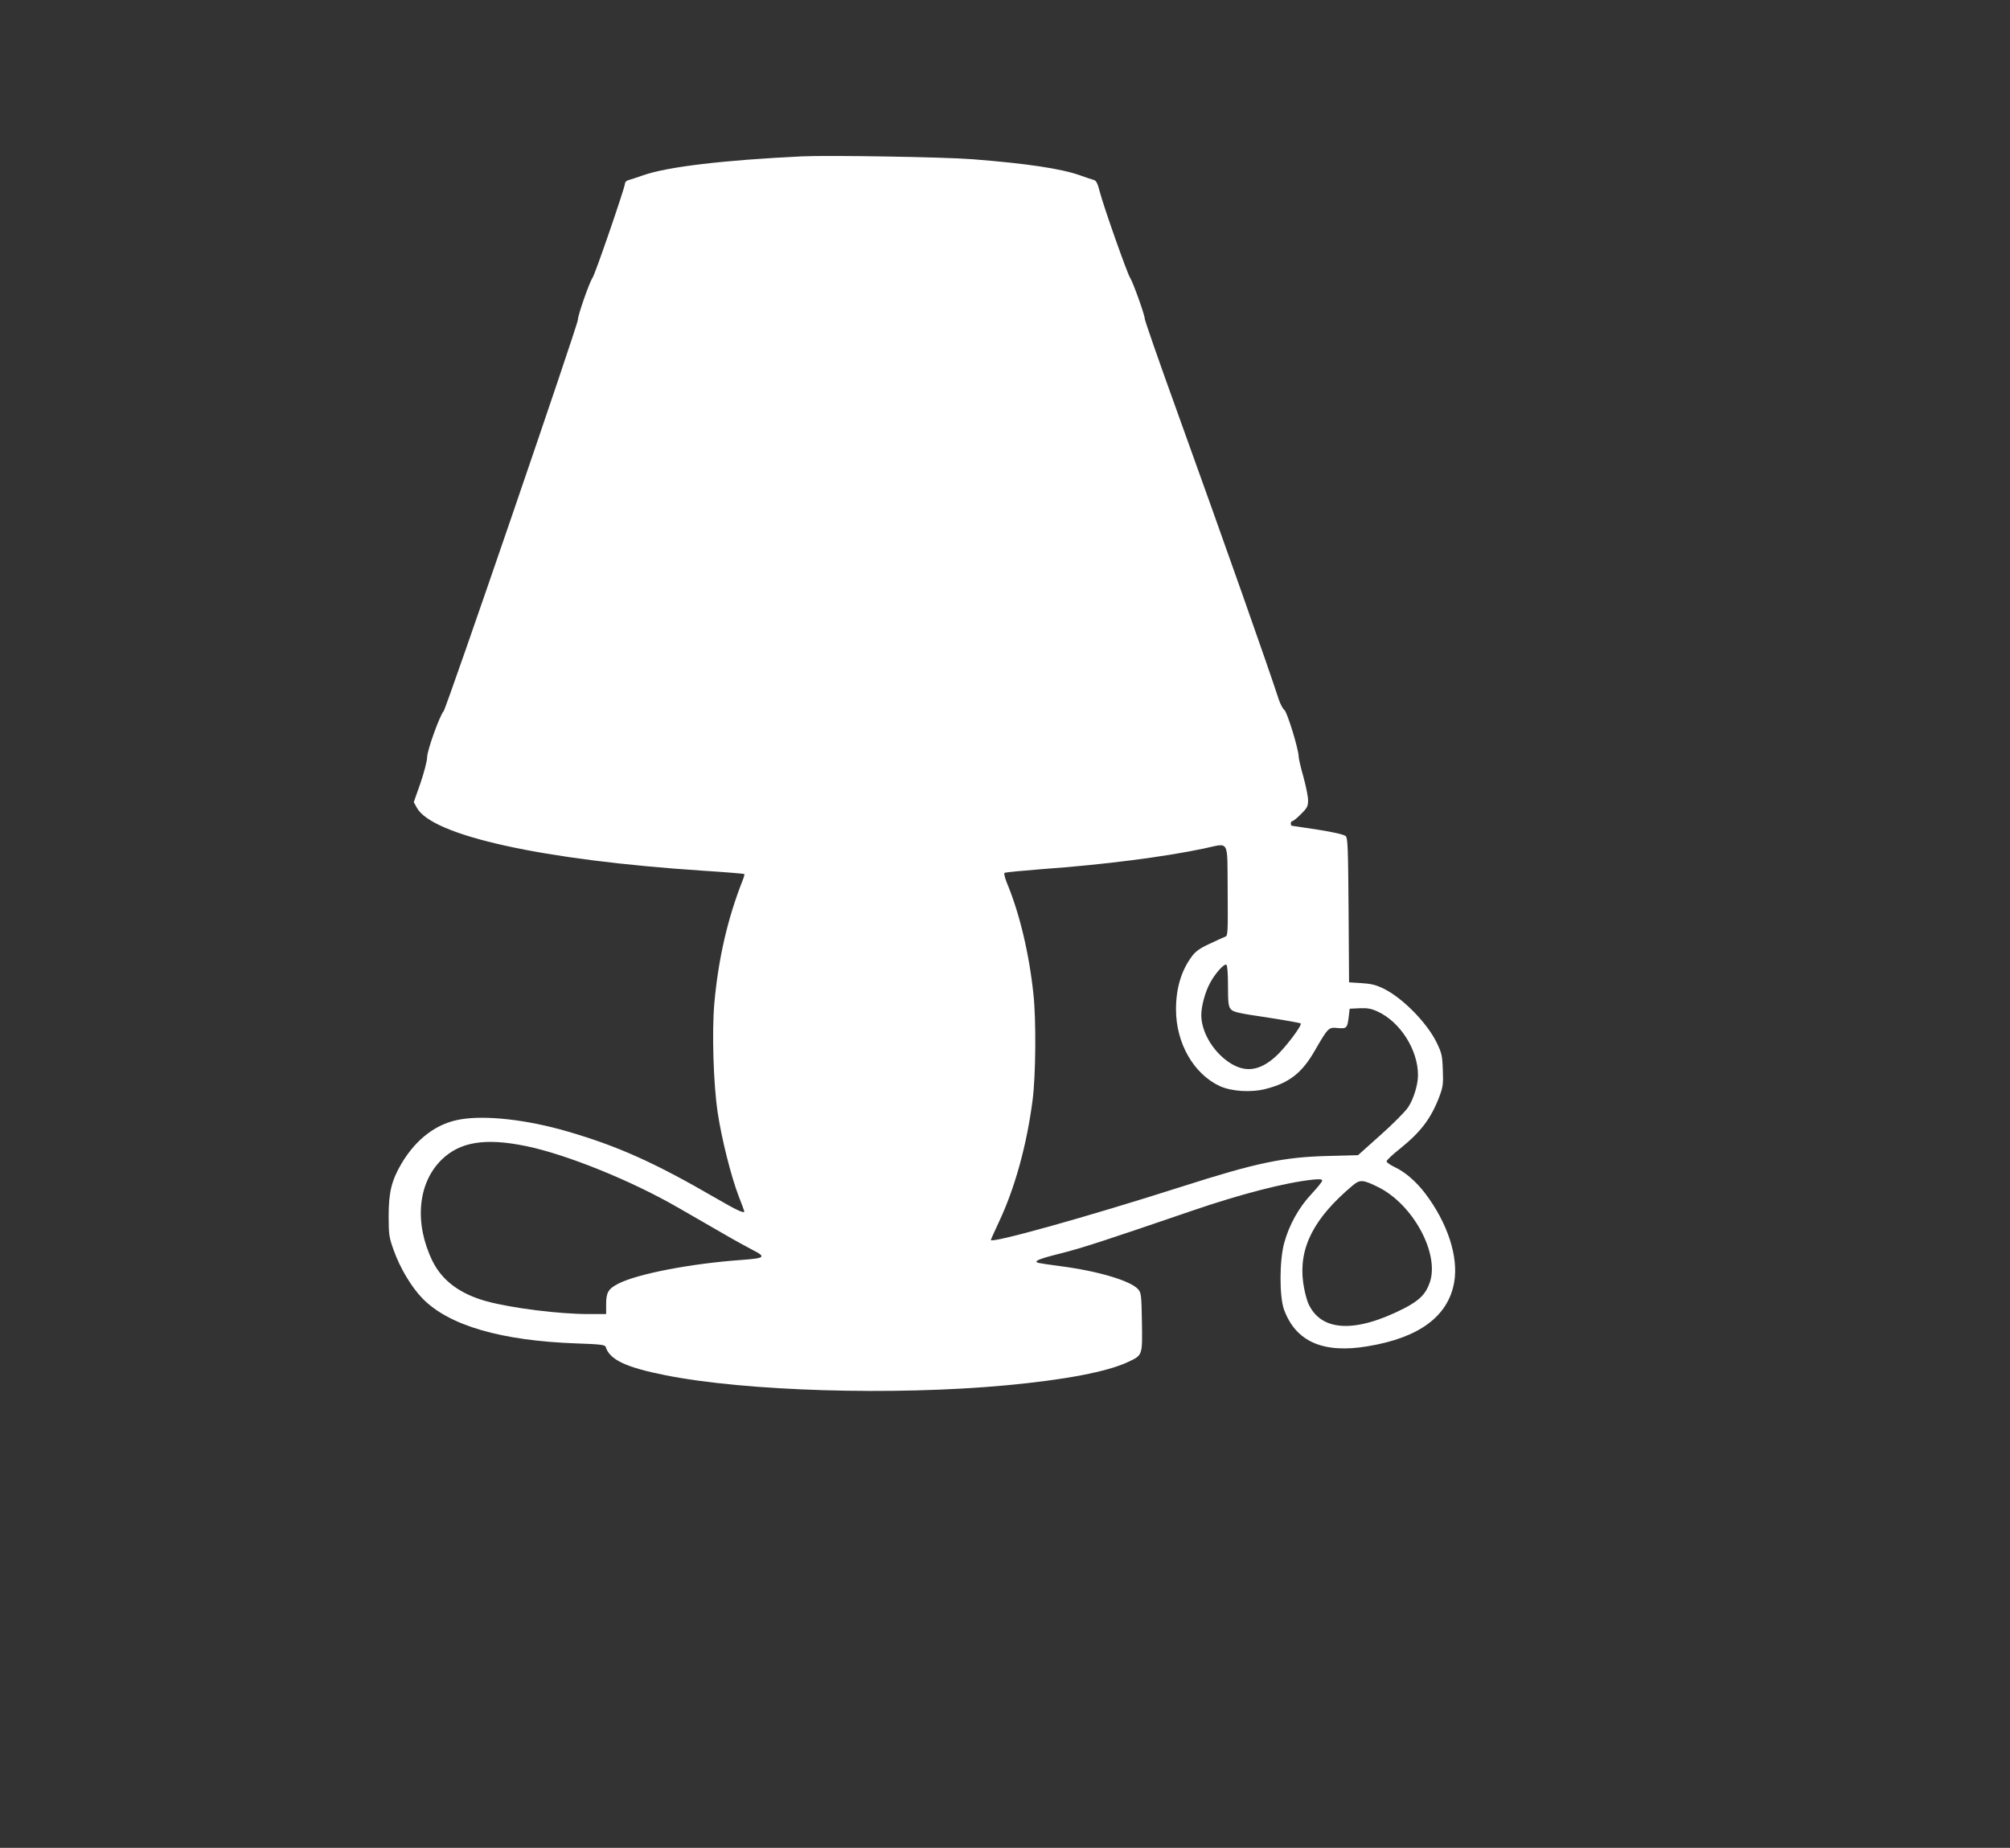
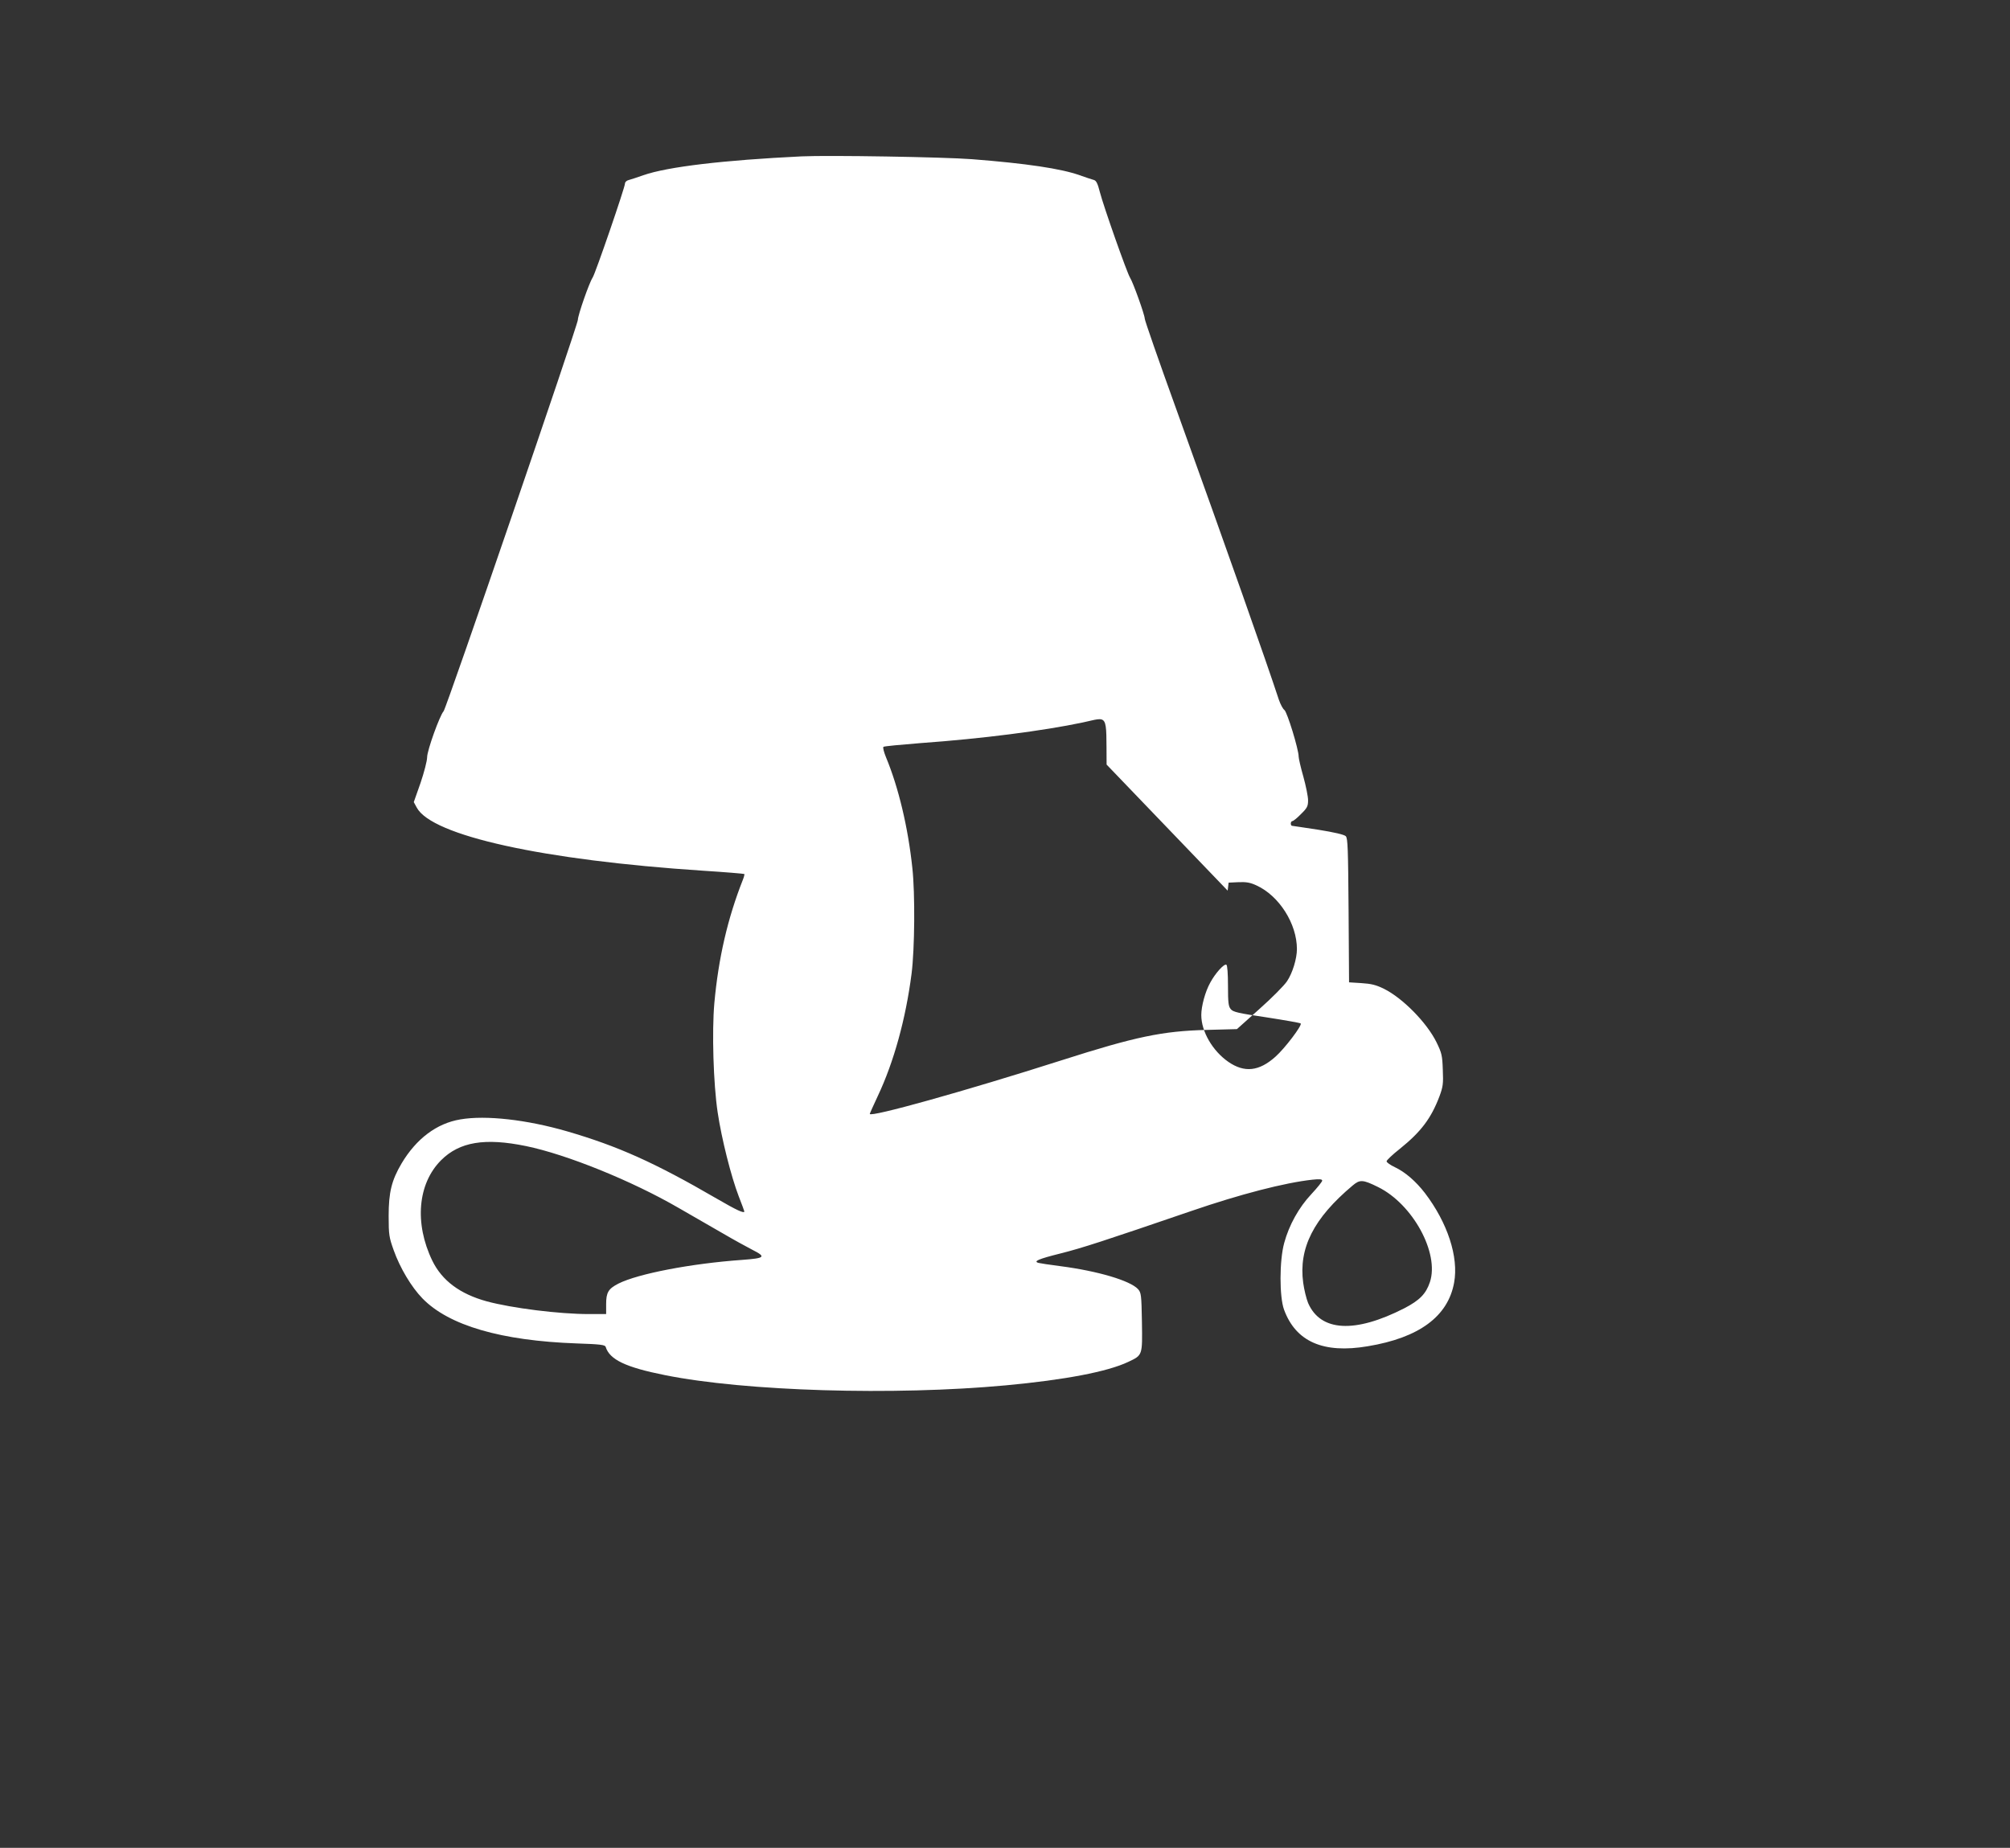
<svg xmlns="http://www.w3.org/2000/svg" version="1.0" width="1280pt" height="1177pt" viewBox="0 0 1280 1177" preserveAspectRatio="xMidYMid meet">
  <rect x="0" y="0" width="1280" height="1177" fill="#333333" stroke="none" />
  <g transform="translate(0,1177) scale(0.1,-0.1)" fill="#ffffff" stroke="none">
-     <path d="M5105 10774 c-496 -24 -853 -66 -1008 -120 -40 -14 -82 -28 -94 -31 -13 -3 -23 -13 -23 -22 0 -24 -188 -572 -206 -599 -22 -33 -94 -240 -94 -269 0 -32 -837 -2473 -855 -2493 -25 -28 -105 -250 -105 -293 0 -23 -19 -96 -42 -164 l-43 -122 19 -35 c96 -179 804 -335 1823 -402 142 -9 260 -19 263 -21 2 -2 -2 -18 -9 -36 -97 -245 -156 -500 -182 -787 -16 -183 -6 -513 21 -694 25 -169 86 -410 134 -535 20 -51 36 -95 36 -97 0 -15 -48 7 -177 82 -394 229 -629 334 -952 428 -255 74 -517 104 -679 76 -151 -25 -281 -123 -375 -281 -63 -107 -82 -183 -82 -334 0 -120 3 -137 32 -218 40 -113 113 -235 183 -307 168 -173 502 -270 983 -287 151 -5 180 -9 184 -22 25 -81 127 -130 378 -180 512 -103 1457 -131 2170 -65 377 35 648 87 779 149 93 44 91 40 88 254 -3 175 -5 187 -25 210 -50 54 -255 115 -493 146 -71 9 -135 19 -141 21 -35 10 0 25 140 60 136 34 280 81 832 270 311 107 597 181 773 200 46 5 62 3 62 -6 0 -7 -31 -45 -69 -86 -80 -85 -142 -197 -173 -311 -31 -113 -31 -343 -1 -425 75 -204 250 -281 533 -233 327 54 511 190 550 405 30 164 -42 382 -186 571 -58 75 -125 133 -190 164 -30 14 -54 31 -54 38 0 7 38 43 85 80 134 108 198 193 251 332 23 62 26 81 22 171 -3 92 -7 107 -40 175 -62 126 -216 282 -335 341 -51 25 -81 32 -143 36 l-79 5 -3 458 c-3 393 -5 460 -18 473 -10 10 -75 25 -175 41 -88 13 -163 25 -167 25 -5 0 -8 7 -8 15 0 8 5 15 10 15 6 0 31 20 55 45 40 39 45 50 45 88 0 24 -14 92 -30 150 -17 59 -30 117 -30 128 0 46 -73 284 -91 297 -9 6 -25 36 -35 65 -79 241 -326 942 -653 1850 -111 307 -201 566 -201 577 0 24 -75 233 -94 262 -19 30 -168 452 -192 545 -14 55 -23 73 -39 77 -11 3 -51 16 -90 30 -118 42 -339 75 -685 102 -181 14 -916 26 -1085 18z m2713 -4677 c2 -267 1 -288 -15 -293 -10 -4 -55 -24 -101 -46 -63 -29 -90 -49 -113 -81 -67 -91 -100 -202 -100 -337 0 -215 113 -411 279 -488 75 -34 199 -42 292 -18 150 38 232 102 314 246 84 145 87 148 144 142 58 -5 62 -1 71 72 l6 51 63 3 c50 2 74 -2 115 -21 144 -66 257 -244 257 -405 0 -61 -28 -153 -63 -205 -18 -27 -96 -106 -175 -176 l-144 -129 -191 -5 c-283 -7 -455 -43 -924 -193 -617 -197 -1223 -366 -1223 -342 0 3 23 54 51 114 102 216 178 491 215 779 20 157 23 509 5 673 -27 257 -88 514 -168 706 -13 32 -21 62 -16 66 4 4 112 14 238 24 391 28 779 78 1030 131 168 35 150 68 153 -268z m2 -606 c0 -108 3 -132 18 -149 14 -18 50 -26 227 -52 116 -18 214 -35 218 -39 11 -11 -102 -160 -161 -212 -104 -93 -197 -103 -299 -33 -101 70 -173 193 -173 299 0 56 25 149 57 206 32 60 89 123 103 114 6 -4 10 -57 10 -134z m-4470 -1021 c258 -53 673 -221 970 -393 85 -49 212 -122 283 -163 70 -41 154 -87 187 -104 91 -46 83 -54 -65 -65 -324 -23 -662 -88 -787 -151 -64 -33 -78 -56 -78 -131 l0 -63 -110 0 c-190 0 -491 38 -650 81 -171 47 -285 132 -347 259 -115 238 -93 491 56 640 117 117 279 144 541 90z m5426 -261 c221 -109 391 -421 330 -605 -25 -75 -65 -116 -163 -167 -315 -161 -534 -149 -613 34 -11 27 -25 84 -31 128 -30 221 66 411 315 620 46 39 65 38 162 -10z" />
+     <path d="M5105 10774 c-496 -24 -853 -66 -1008 -120 -40 -14 -82 -28 -94 -31 -13 -3 -23 -13 -23 -22 0 -24 -188 -572 -206 -599 -22 -33 -94 -240 -94 -269 0 -32 -837 -2473 -855 -2493 -25 -28 -105 -250 -105 -293 0 -23 -19 -96 -42 -164 l-43 -122 19 -35 c96 -179 804 -335 1823 -402 142 -9 260 -19 263 -21 2 -2 -2 -18 -9 -36 -97 -245 -156 -500 -182 -787 -16 -183 -6 -513 21 -694 25 -169 86 -410 134 -535 20 -51 36 -95 36 -97 0 -15 -48 7 -177 82 -394 229 -629 334 -952 428 -255 74 -517 104 -679 76 -151 -25 -281 -123 -375 -281 -63 -107 -82 -183 -82 -334 0 -120 3 -137 32 -218 40 -113 113 -235 183 -307 168 -173 502 -270 983 -287 151 -5 180 -9 184 -22 25 -81 127 -130 378 -180 512 -103 1457 -131 2170 -65 377 35 648 87 779 149 93 44 91 40 88 254 -3 175 -5 187 -25 210 -50 54 -255 115 -493 146 -71 9 -135 19 -141 21 -35 10 0 25 140 60 136 34 280 81 832 270 311 107 597 181 773 200 46 5 62 3 62 -6 0 -7 -31 -45 -69 -86 -80 -85 -142 -197 -173 -311 -31 -113 -31 -343 -1 -425 75 -204 250 -281 533 -233 327 54 511 190 550 405 30 164 -42 382 -186 571 -58 75 -125 133 -190 164 -30 14 -54 31 -54 38 0 7 38 43 85 80 134 108 198 193 251 332 23 62 26 81 22 171 -3 92 -7 107 -40 175 -62 126 -216 282 -335 341 -51 25 -81 32 -143 36 l-79 5 -3 458 c-3 393 -5 460 -18 473 -10 10 -75 25 -175 41 -88 13 -163 25 -167 25 -5 0 -8 7 -8 15 0 8 5 15 10 15 6 0 31 20 55 45 40 39 45 50 45 88 0 24 -14 92 -30 150 -17 59 -30 117 -30 128 0 46 -73 284 -91 297 -9 6 -25 36 -35 65 -79 241 -326 942 -653 1850 -111 307 -201 566 -201 577 0 24 -75 233 -94 262 -19 30 -168 452 -192 545 -14 55 -23 73 -39 77 -11 3 -51 16 -90 30 -118 42 -339 75 -685 102 -181 14 -916 26 -1085 18z m2713 -4677 l6 51 63 3 c50 2 74 -2 115 -21 144 -66 257 -244 257 -405 0 -61 -28 -153 -63 -205 -18 -27 -96 -106 -175 -176 l-144 -129 -191 -5 c-283 -7 -455 -43 -924 -193 -617 -197 -1223 -366 -1223 -342 0 3 23 54 51 114 102 216 178 491 215 779 20 157 23 509 5 673 -27 257 -88 514 -168 706 -13 32 -21 62 -16 66 4 4 112 14 238 24 391 28 779 78 1030 131 168 35 150 68 153 -268z m2 -606 c0 -108 3 -132 18 -149 14 -18 50 -26 227 -52 116 -18 214 -35 218 -39 11 -11 -102 -160 -161 -212 -104 -93 -197 -103 -299 -33 -101 70 -173 193 -173 299 0 56 25 149 57 206 32 60 89 123 103 114 6 -4 10 -57 10 -134z m-4470 -1021 c258 -53 673 -221 970 -393 85 -49 212 -122 283 -163 70 -41 154 -87 187 -104 91 -46 83 -54 -65 -65 -324 -23 -662 -88 -787 -151 -64 -33 -78 -56 -78 -131 l0 -63 -110 0 c-190 0 -491 38 -650 81 -171 47 -285 132 -347 259 -115 238 -93 491 56 640 117 117 279 144 541 90z m5426 -261 c221 -109 391 -421 330 -605 -25 -75 -65 -116 -163 -167 -315 -161 -534 -149 -613 34 -11 27 -25 84 -31 128 -30 221 66 411 315 620 46 39 65 38 162 -10z" />
  </g>
</svg>